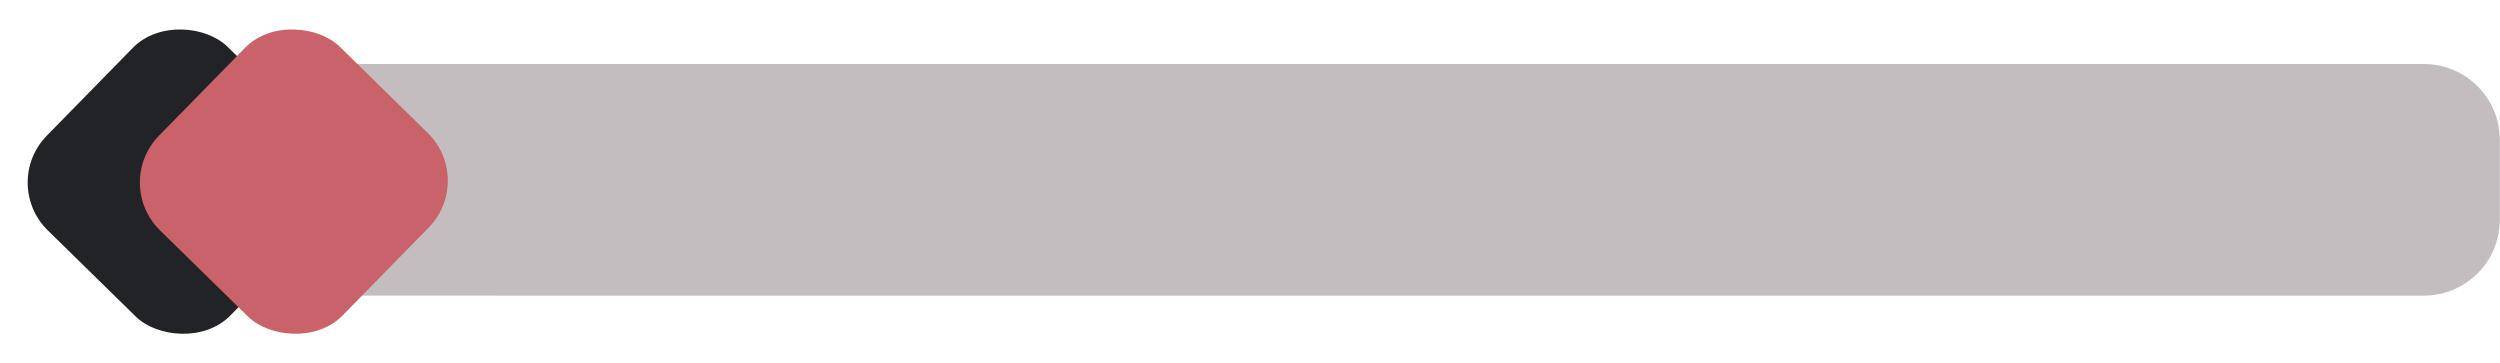
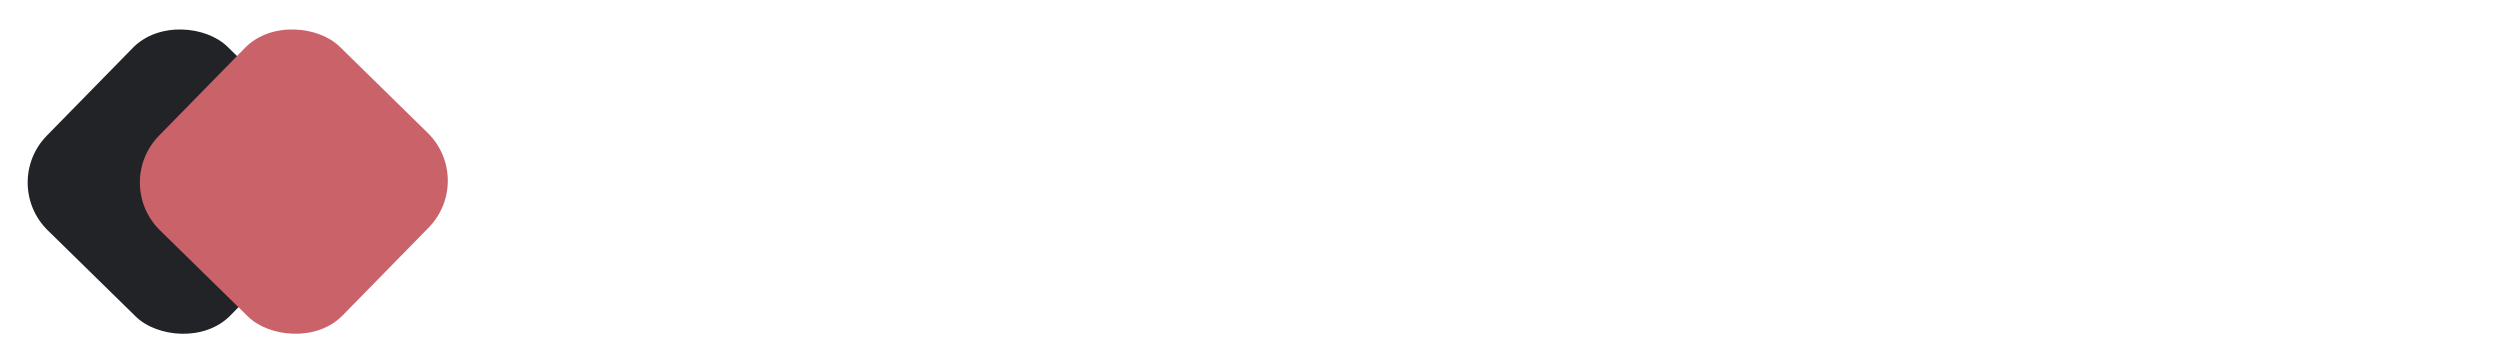
<svg xmlns="http://www.w3.org/2000/svg" data-name="Layer 1 copy 3" fill="#000000" height="119.5" preserveAspectRatio="xMidYMid meet" version="1" viewBox="-9.1 -9.1 822.3 119.5" width="822.3" zoomAndPan="magnify">
  <g id="change1_1">
-     <path d="M813.15,36.95v26.19c0,13.81-11.2,25-25,25H56.86c-14.09-5.49-24.07-19.19-24.07-35.23V21.37c0-2.31,.61-4.48,1.69-6.35,3.56-1.96,7.65-3.07,12-3.07H788.15c13.8,0,25,11.19,25,25Z" fill="#c3bdc0" />
-   </g>
+     </g>
  <g id="change2_1">
    <rect fill="#212327" height="84.52" rx="22.02" ry="22.02" transform="rotate(-45.59 50.644 50.639)" width="84.52" x="8.38" y="8.38" />
  </g>
  <g id="change3_1">
    <rect fill="#c96269" height="84.52" rx="22.02" ry="22.02" transform="rotate(-45.59 87.546 50.637)" width="84.52" x="45.29" y="8.38" />
  </g>
</svg>